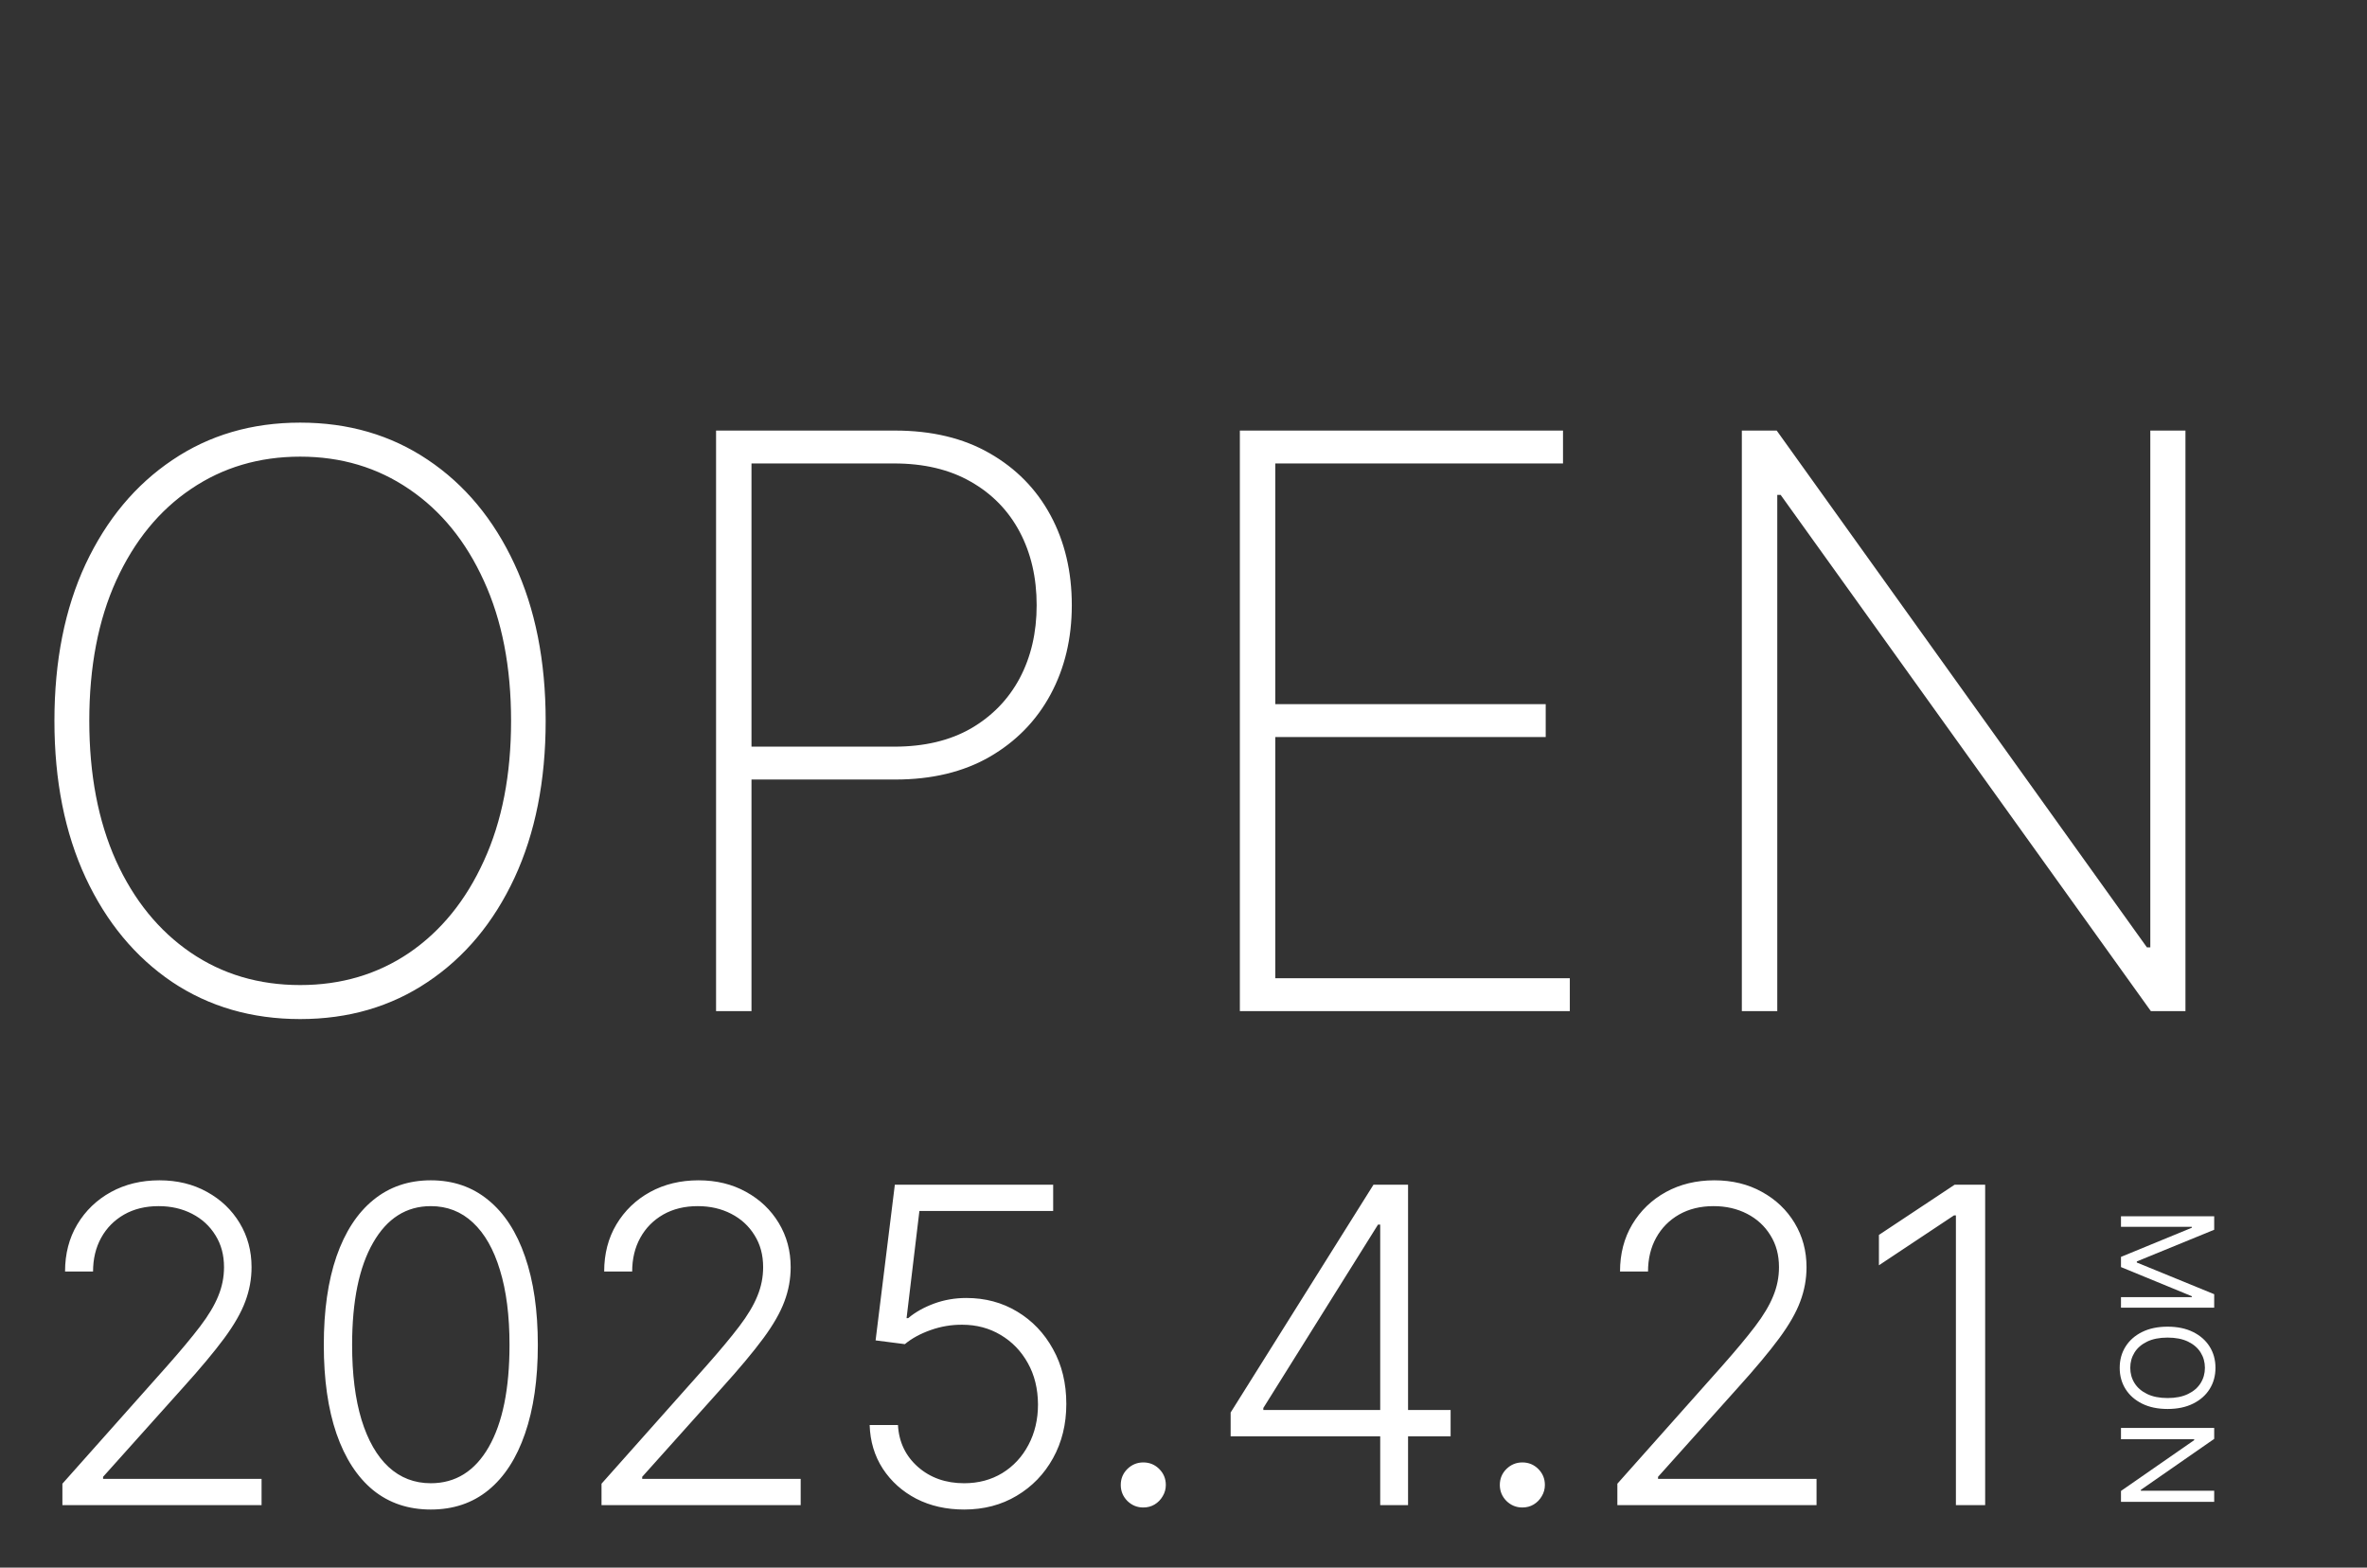
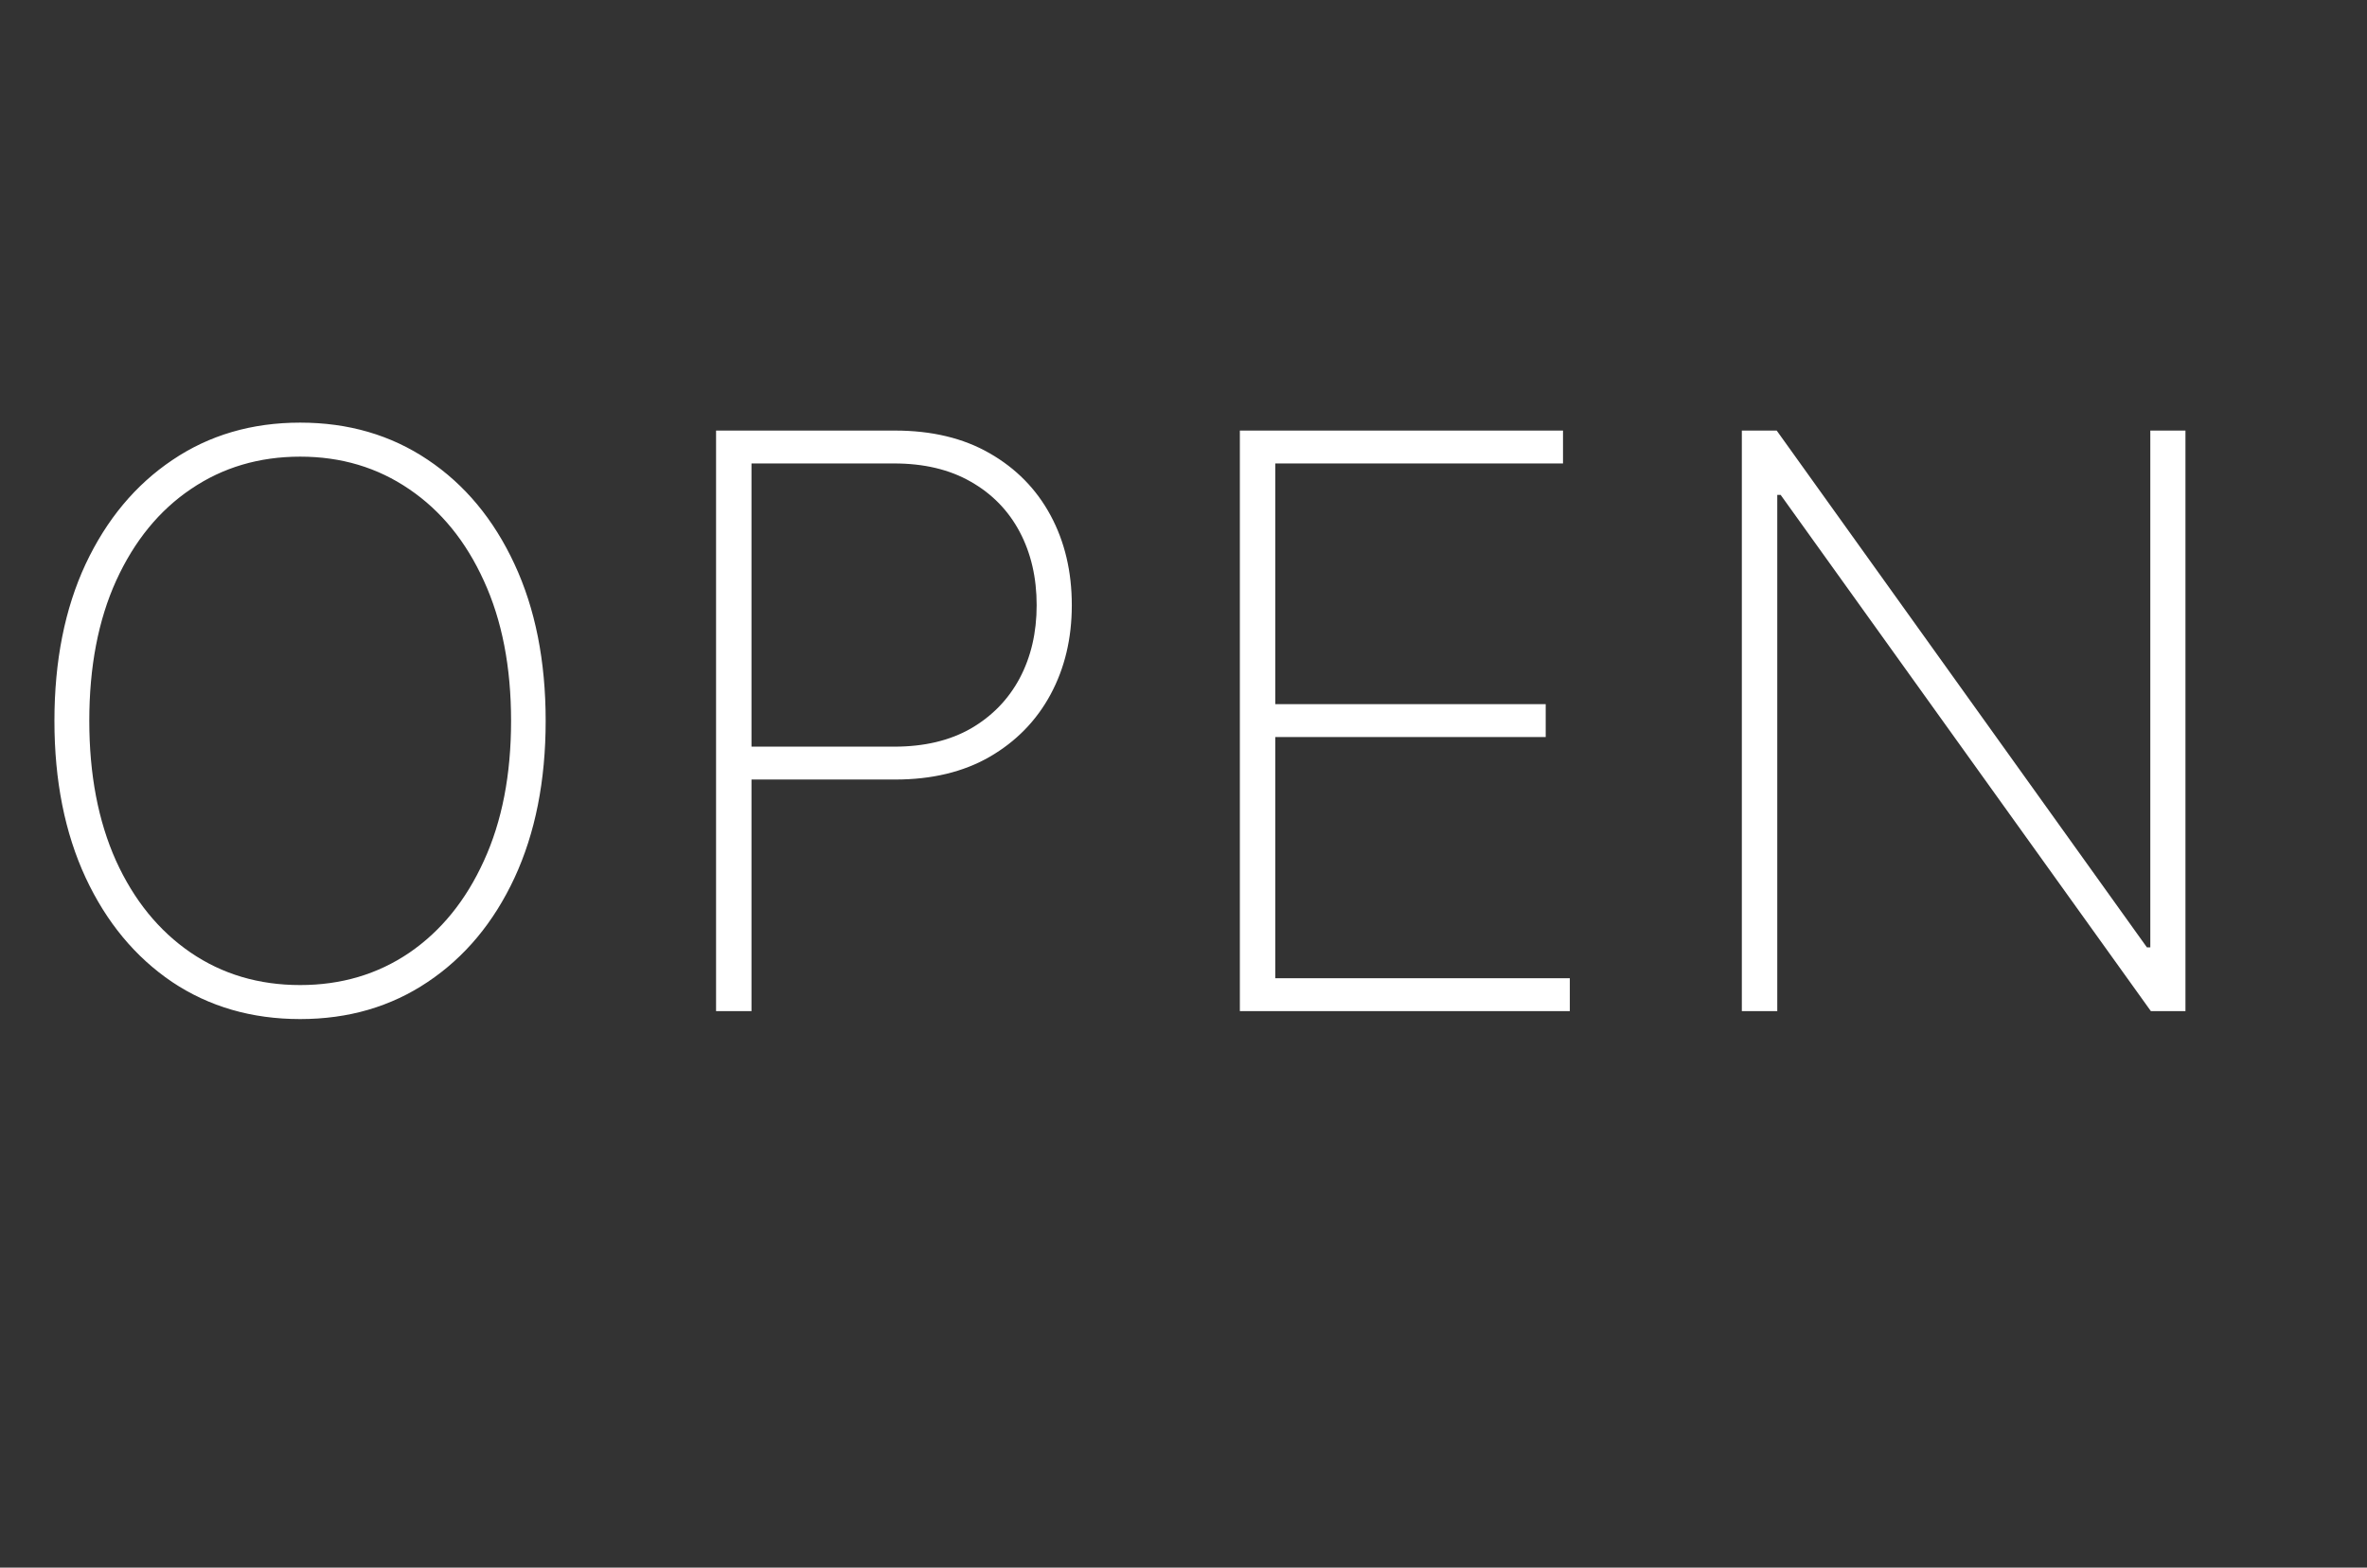
<svg xmlns="http://www.w3.org/2000/svg" width="302" height="200" viewBox="0 0 302 200" fill="none">
  <rect x="0" y="0" width="302" height="200" fill="#333333" stroke="none" />
-   <path d="M69.62 91.966C69.62 99.609 68.293 106.288 65.641 112.002C62.989 117.692 59.3 122.116 54.575 125.275C49.873 128.433 44.448 130.013 38.3 130.013C32.127 130.013 26.678 128.433 21.953 125.275C17.251 122.092 13.574 117.656 10.922 111.966C8.27 106.252 6.944 99.585 6.944 91.966C6.944 84.323 8.27 77.656 10.922 71.966C13.598 66.276 17.287 61.852 21.989 58.693C26.691 55.511 32.127 53.919 38.3 53.919C44.448 53.919 49.873 55.498 54.575 58.657C59.3 61.816 62.989 66.252 65.641 71.966C68.293 77.656 69.62 84.323 69.62 91.966ZM65.207 91.966C65.207 85.094 64.05 79.139 61.735 74.1C59.445 69.061 56.274 65.167 52.224 62.418C48.173 59.646 43.532 58.259 38.3 58.259C33.068 58.259 28.427 59.633 24.376 62.382C20.325 65.107 17.143 69.001 14.828 74.064C12.538 79.103 11.392 85.07 11.392 91.966C11.392 98.789 12.525 104.733 14.792 109.796C17.082 114.835 20.253 118.741 24.304 121.514C28.354 124.286 33.02 125.673 38.3 125.673C43.532 125.673 48.173 124.298 52.224 121.55C56.274 118.777 59.445 114.871 61.735 109.832C64.05 104.793 65.207 98.838 65.207 91.966ZM91.361 129V54.932H114.181C118.883 54.932 122.909 55.896 126.261 57.825C129.636 59.754 132.228 62.394 134.036 65.746C135.845 69.097 136.749 72.918 136.749 77.21C136.749 81.454 135.845 85.251 134.036 88.603C132.228 91.954 129.636 94.606 126.261 96.559C122.909 98.488 118.895 99.452 114.217 99.452H94.543V95.257H114.109C117.918 95.257 121.173 94.486 123.874 92.942C126.574 91.375 128.648 89.242 130.094 86.541C131.541 83.817 132.264 80.706 132.264 77.21C132.264 73.69 131.541 70.568 130.094 67.843C128.648 65.119 126.562 62.985 123.838 61.442C121.137 59.899 117.882 59.127 114.073 59.127H95.881V129H91.361ZM158.191 129V54.932H199.421V59.127H162.712V89.832H197.214V94.027H162.712V124.805H200.289V129H158.191ZM278.837 54.932V129H274.425L227.192 63.142H226.758V129H222.237V54.932H226.686L273.919 120.863H274.353V54.932H278.837Z" fill="white" />
-   <path d="M7.961 192.026V189.291L21.315 174.279C23.059 172.31 24.463 170.626 25.527 169.229C26.592 167.832 27.364 166.541 27.843 165.356C28.335 164.172 28.582 162.941 28.582 161.663C28.582 160.106 28.216 158.749 27.484 157.591C26.765 156.42 25.774 155.508 24.509 154.856C23.245 154.204 21.821 153.878 20.237 153.878C18.561 153.878 17.09 154.237 15.826 154.956C14.575 155.675 13.603 156.659 12.911 157.91C12.219 159.161 11.873 160.599 11.873 162.222H8.3C8.3 159.96 8.819 157.957 9.857 156.214C10.908 154.457 12.339 153.079 14.149 152.081C15.972 151.083 18.035 150.584 20.337 150.584C22.613 150.584 24.636 151.077 26.406 152.061C28.176 153.033 29.566 154.357 30.578 156.034C31.589 157.711 32.095 159.587 32.095 161.663C32.095 163.167 31.829 164.624 31.297 166.035C30.777 167.446 29.879 169.016 28.602 170.746C27.324 172.476 25.554 174.592 23.292 177.094L13.151 188.413V188.672H33.373V192.026H7.961ZM54.967 192.585C52.092 192.585 49.637 191.76 47.601 190.109C45.578 188.446 44.021 186.044 42.929 182.903C41.852 179.762 41.313 175.989 41.313 171.584C41.313 167.193 41.852 163.433 42.929 160.306C44.021 157.165 45.584 154.763 47.621 153.099C49.67 151.423 52.119 150.584 54.967 150.584C57.815 150.584 60.257 151.423 62.293 153.099C64.342 154.763 65.906 157.165 66.984 160.306C68.075 163.433 68.621 167.193 68.621 171.584C68.621 175.989 68.075 179.762 66.984 182.903C65.906 186.044 64.349 188.446 62.313 190.109C60.29 191.76 57.841 192.585 54.967 192.585ZM54.967 189.231C58.121 189.231 60.583 187.694 62.353 184.62C64.123 181.532 65.008 177.187 65.008 171.584C65.008 167.858 64.602 164.678 63.79 162.042C62.992 159.394 61.84 157.371 60.337 155.974C58.846 154.577 57.056 153.878 54.967 153.878C51.839 153.878 49.384 155.435 47.601 158.549C45.817 161.65 44.926 165.995 44.926 171.584C44.926 175.311 45.325 178.491 46.123 181.126C46.935 183.761 48.086 185.771 49.577 187.155C51.081 188.539 52.877 189.231 54.967 189.231ZM76.746 192.026V189.291L90.1 174.279C91.844 172.31 93.248 170.626 94.312 169.229C95.377 167.832 96.149 166.541 96.628 165.356C97.121 164.172 97.367 162.941 97.367 161.663C97.367 160.106 97.001 158.749 96.269 157.591C95.55 156.42 94.559 155.508 93.294 154.856C92.03 154.204 90.606 153.878 89.022 153.878C87.346 153.878 85.875 154.237 84.611 154.956C83.36 155.675 82.388 156.659 81.696 157.91C81.004 159.161 80.658 160.599 80.658 162.222H77.085C77.085 159.96 77.604 157.957 78.642 156.214C79.693 154.457 81.124 153.079 82.934 152.081C84.757 151.083 86.82 150.584 89.122 150.584C91.398 150.584 93.421 151.077 95.191 152.061C96.961 153.033 98.352 154.357 99.363 156.034C100.374 157.711 100.88 159.587 100.88 161.663C100.88 163.167 100.614 164.624 100.082 166.035C99.562 167.446 98.664 169.016 97.387 170.746C96.109 172.476 94.339 174.592 92.077 177.094L81.936 188.413V188.672H102.158V192.026H76.746ZM123.013 192.585C120.738 192.585 118.701 192.126 116.905 191.207C115.121 190.276 113.698 188.998 112.633 187.375C111.582 185.751 111.023 183.895 110.956 181.805H114.569C114.689 183.974 115.541 185.758 117.124 187.155C118.708 188.539 120.671 189.231 123.013 189.231C124.836 189.231 126.46 188.799 127.884 187.934C129.308 187.055 130.419 185.858 131.218 184.34C132.03 182.81 132.435 181.087 132.435 179.17C132.422 177.174 131.99 175.417 131.138 173.9C130.286 172.37 129.128 171.172 127.664 170.307C126.214 169.442 124.584 169.009 122.774 169.009C121.403 168.996 120.059 169.222 118.741 169.688C117.424 170.154 116.326 170.753 115.448 171.485L111.715 171.006L114.17 151.143H134.372V154.497H117.304L115.667 168.171H115.867C116.772 167.412 117.87 166.794 119.161 166.314C120.465 165.835 121.842 165.596 123.293 165.596C125.701 165.596 127.864 166.175 129.78 167.332C131.71 168.49 133.234 170.087 134.352 172.123C135.483 174.146 136.049 176.475 136.049 179.11C136.049 181.692 135.483 184.001 134.352 186.037C133.234 188.06 131.69 189.657 129.721 190.828C127.764 191.999 125.528 192.585 123.013 192.585ZM145.87 192.325C145.085 192.325 144.406 192.046 143.834 191.487C143.275 190.915 142.995 190.236 142.995 189.451C142.995 188.652 143.275 187.974 143.834 187.415C144.406 186.856 145.085 186.576 145.87 186.576C146.669 186.576 147.347 186.856 147.906 187.415C148.465 187.974 148.745 188.652 148.745 189.451C148.745 189.97 148.612 190.449 148.345 190.888C148.093 191.327 147.747 191.68 147.307 191.946C146.881 192.199 146.402 192.325 145.87 192.325ZM157.014 183.242V180.208L175.24 151.143H177.475V156.233H175.818L161.186 179.629V179.889H185.081V183.242H157.014ZM176.098 192.026V182.284V180.887V151.143H179.651V192.026H176.098ZM194.234 192.325C193.449 192.325 192.77 192.046 192.198 191.487C191.639 190.915 191.359 190.236 191.359 189.451C191.359 188.652 191.639 187.974 192.198 187.415C192.77 186.856 193.449 186.576 194.234 186.576C195.032 186.576 195.711 186.856 196.27 187.415C196.829 187.974 197.108 188.652 197.108 189.451C197.108 189.97 196.975 190.449 196.709 190.888C196.456 191.327 196.11 191.68 195.671 191.946C195.245 192.199 194.766 192.325 194.234 192.325ZM206.356 192.026V189.291L219.711 174.279C221.454 172.31 222.858 170.626 223.923 169.229C224.987 167.832 225.759 166.541 226.238 165.356C226.731 164.172 226.977 162.941 226.977 161.663C226.977 160.106 226.611 158.749 225.879 157.591C225.16 156.42 224.169 155.508 222.905 154.856C221.64 154.204 220.216 153.878 218.633 153.878C216.956 153.878 215.485 154.237 214.221 154.956C212.97 155.675 211.998 156.659 211.306 157.91C210.614 159.161 210.268 160.599 210.268 162.222H206.695C206.695 159.96 207.214 157.957 208.252 156.214C209.304 154.457 210.734 153.079 212.544 152.081C214.367 151.083 216.43 150.584 218.732 150.584C221.008 150.584 223.031 151.077 224.801 152.061C226.571 153.033 227.962 154.357 228.973 156.034C229.984 157.711 230.49 159.587 230.49 161.663C230.49 163.167 230.224 164.624 229.692 166.035C229.173 167.446 228.274 169.016 226.997 170.746C225.719 172.476 223.949 174.592 221.687 177.094L211.546 188.413V188.672H231.768V192.026H206.356ZM253.282 151.143V192.026H249.549V155.056H249.31L239.728 161.424V157.551L249.39 151.143H253.282Z" fill="white" />
-   <path d="M282.504 155.172L282.504 156.891L272.632 160.933L272.632 161.072L282.504 165.114L282.504 166.833L270.611 166.833L270.611 165.486L279.647 165.486L279.647 165.37L270.611 161.653L270.611 160.352L279.647 156.636L279.647 156.52L270.611 156.52L270.611 155.172L282.504 155.172ZM276.557 179.756C275.303 179.756 274.219 179.529 273.305 179.076C272.392 178.623 271.687 178.002 271.192 177.212C270.696 176.422 270.448 175.52 270.448 174.506C270.448 173.492 270.696 172.59 271.192 171.8C271.687 171.01 272.392 170.389 273.305 169.936C274.219 169.483 275.303 169.256 276.557 169.256C277.812 169.256 278.896 169.483 279.809 169.936C280.723 170.389 281.428 171.01 281.923 171.8C282.419 172.59 282.667 173.492 282.667 174.506C282.667 175.52 282.419 176.422 281.923 177.212C281.428 178.002 280.723 178.623 279.809 179.076C278.896 179.529 277.812 179.756 276.557 179.756ZM276.557 178.362C277.587 178.362 278.456 178.19 279.165 177.845C279.873 177.504 280.41 177.042 280.773 176.457C281.137 175.876 281.319 175.226 281.319 174.506C281.319 173.786 281.137 173.133 280.773 172.549C280.41 171.968 279.873 171.506 279.165 171.161C278.456 170.82 277.587 170.65 276.557 170.65C275.528 170.65 274.658 170.82 273.95 171.161C273.242 171.506 272.705 171.968 272.341 172.549C271.977 173.133 271.796 173.786 271.796 174.506C271.796 175.226 271.977 175.876 272.341 176.457C272.705 177.042 273.242 177.504 273.95 177.845C274.658 178.19 275.528 178.362 276.557 178.362ZM282.504 191.608L270.611 191.608L270.611 190.214L279.949 183.734L279.949 183.617L270.611 183.617L270.611 182.177L282.504 182.177L282.504 183.571L273.143 190.075L273.143 190.191L282.504 190.191L282.504 191.608Z" fill="white" />
+   <path d="M69.62 91.966C69.62 99.609 68.293 106.288 65.641 112.002C62.989 117.692 59.3 122.116 54.575 125.275C49.873 128.433 44.448 130.013 38.3 130.013C32.127 130.013 26.678 128.433 21.953 125.275C17.251 122.092 13.574 117.656 10.922 111.966C8.27 106.252 6.944 99.585 6.944 91.966C6.944 84.323 8.27 77.656 10.922 71.966C13.598 66.276 17.287 61.852 21.989 58.693C26.691 55.511 32.127 53.919 38.3 53.919C44.448 53.919 49.873 55.498 54.575 58.657C59.3 61.816 62.989 66.252 65.641 71.966C68.293 77.656 69.62 84.323 69.62 91.966ZM65.207 91.966C65.207 85.094 64.05 79.139 61.735 74.1C59.445 69.061 56.274 65.167 52.224 62.418C48.173 59.646 43.532 58.259 38.3 58.259C33.068 58.259 28.427 59.633 24.376 62.382C20.325 65.107 17.143 69.001 14.828 74.064C12.538 79.103 11.392 85.07 11.392 91.966C11.392 98.789 12.525 104.733 14.792 109.796C17.082 114.835 20.253 118.741 24.304 121.514C28.354 124.286 33.02 125.673 38.3 125.673C43.532 125.673 48.173 124.298 52.224 121.55C56.274 118.777 59.445 114.871 61.735 109.832C64.05 104.793 65.207 98.838 65.207 91.966M91.361 129V54.932H114.181C118.883 54.932 122.909 55.896 126.261 57.825C129.636 59.754 132.228 62.394 134.036 65.746C135.845 69.097 136.749 72.918 136.749 77.21C136.749 81.454 135.845 85.251 134.036 88.603C132.228 91.954 129.636 94.606 126.261 96.559C122.909 98.488 118.895 99.452 114.217 99.452H94.543V95.257H114.109C117.918 95.257 121.173 94.486 123.874 92.942C126.574 91.375 128.648 89.242 130.094 86.541C131.541 83.817 132.264 80.706 132.264 77.21C132.264 73.69 131.541 70.568 130.094 67.843C128.648 65.119 126.562 62.985 123.838 61.442C121.137 59.899 117.882 59.127 114.073 59.127H95.881V129H91.361ZM158.191 129V54.932H199.421V59.127H162.712V89.832H197.214V94.027H162.712V124.805H200.289V129H158.191ZM278.837 54.932V129H274.425L227.192 63.142H226.758V129H222.237V54.932H226.686L273.919 120.863H274.353V54.932H278.837Z" fill="white" />
</svg>